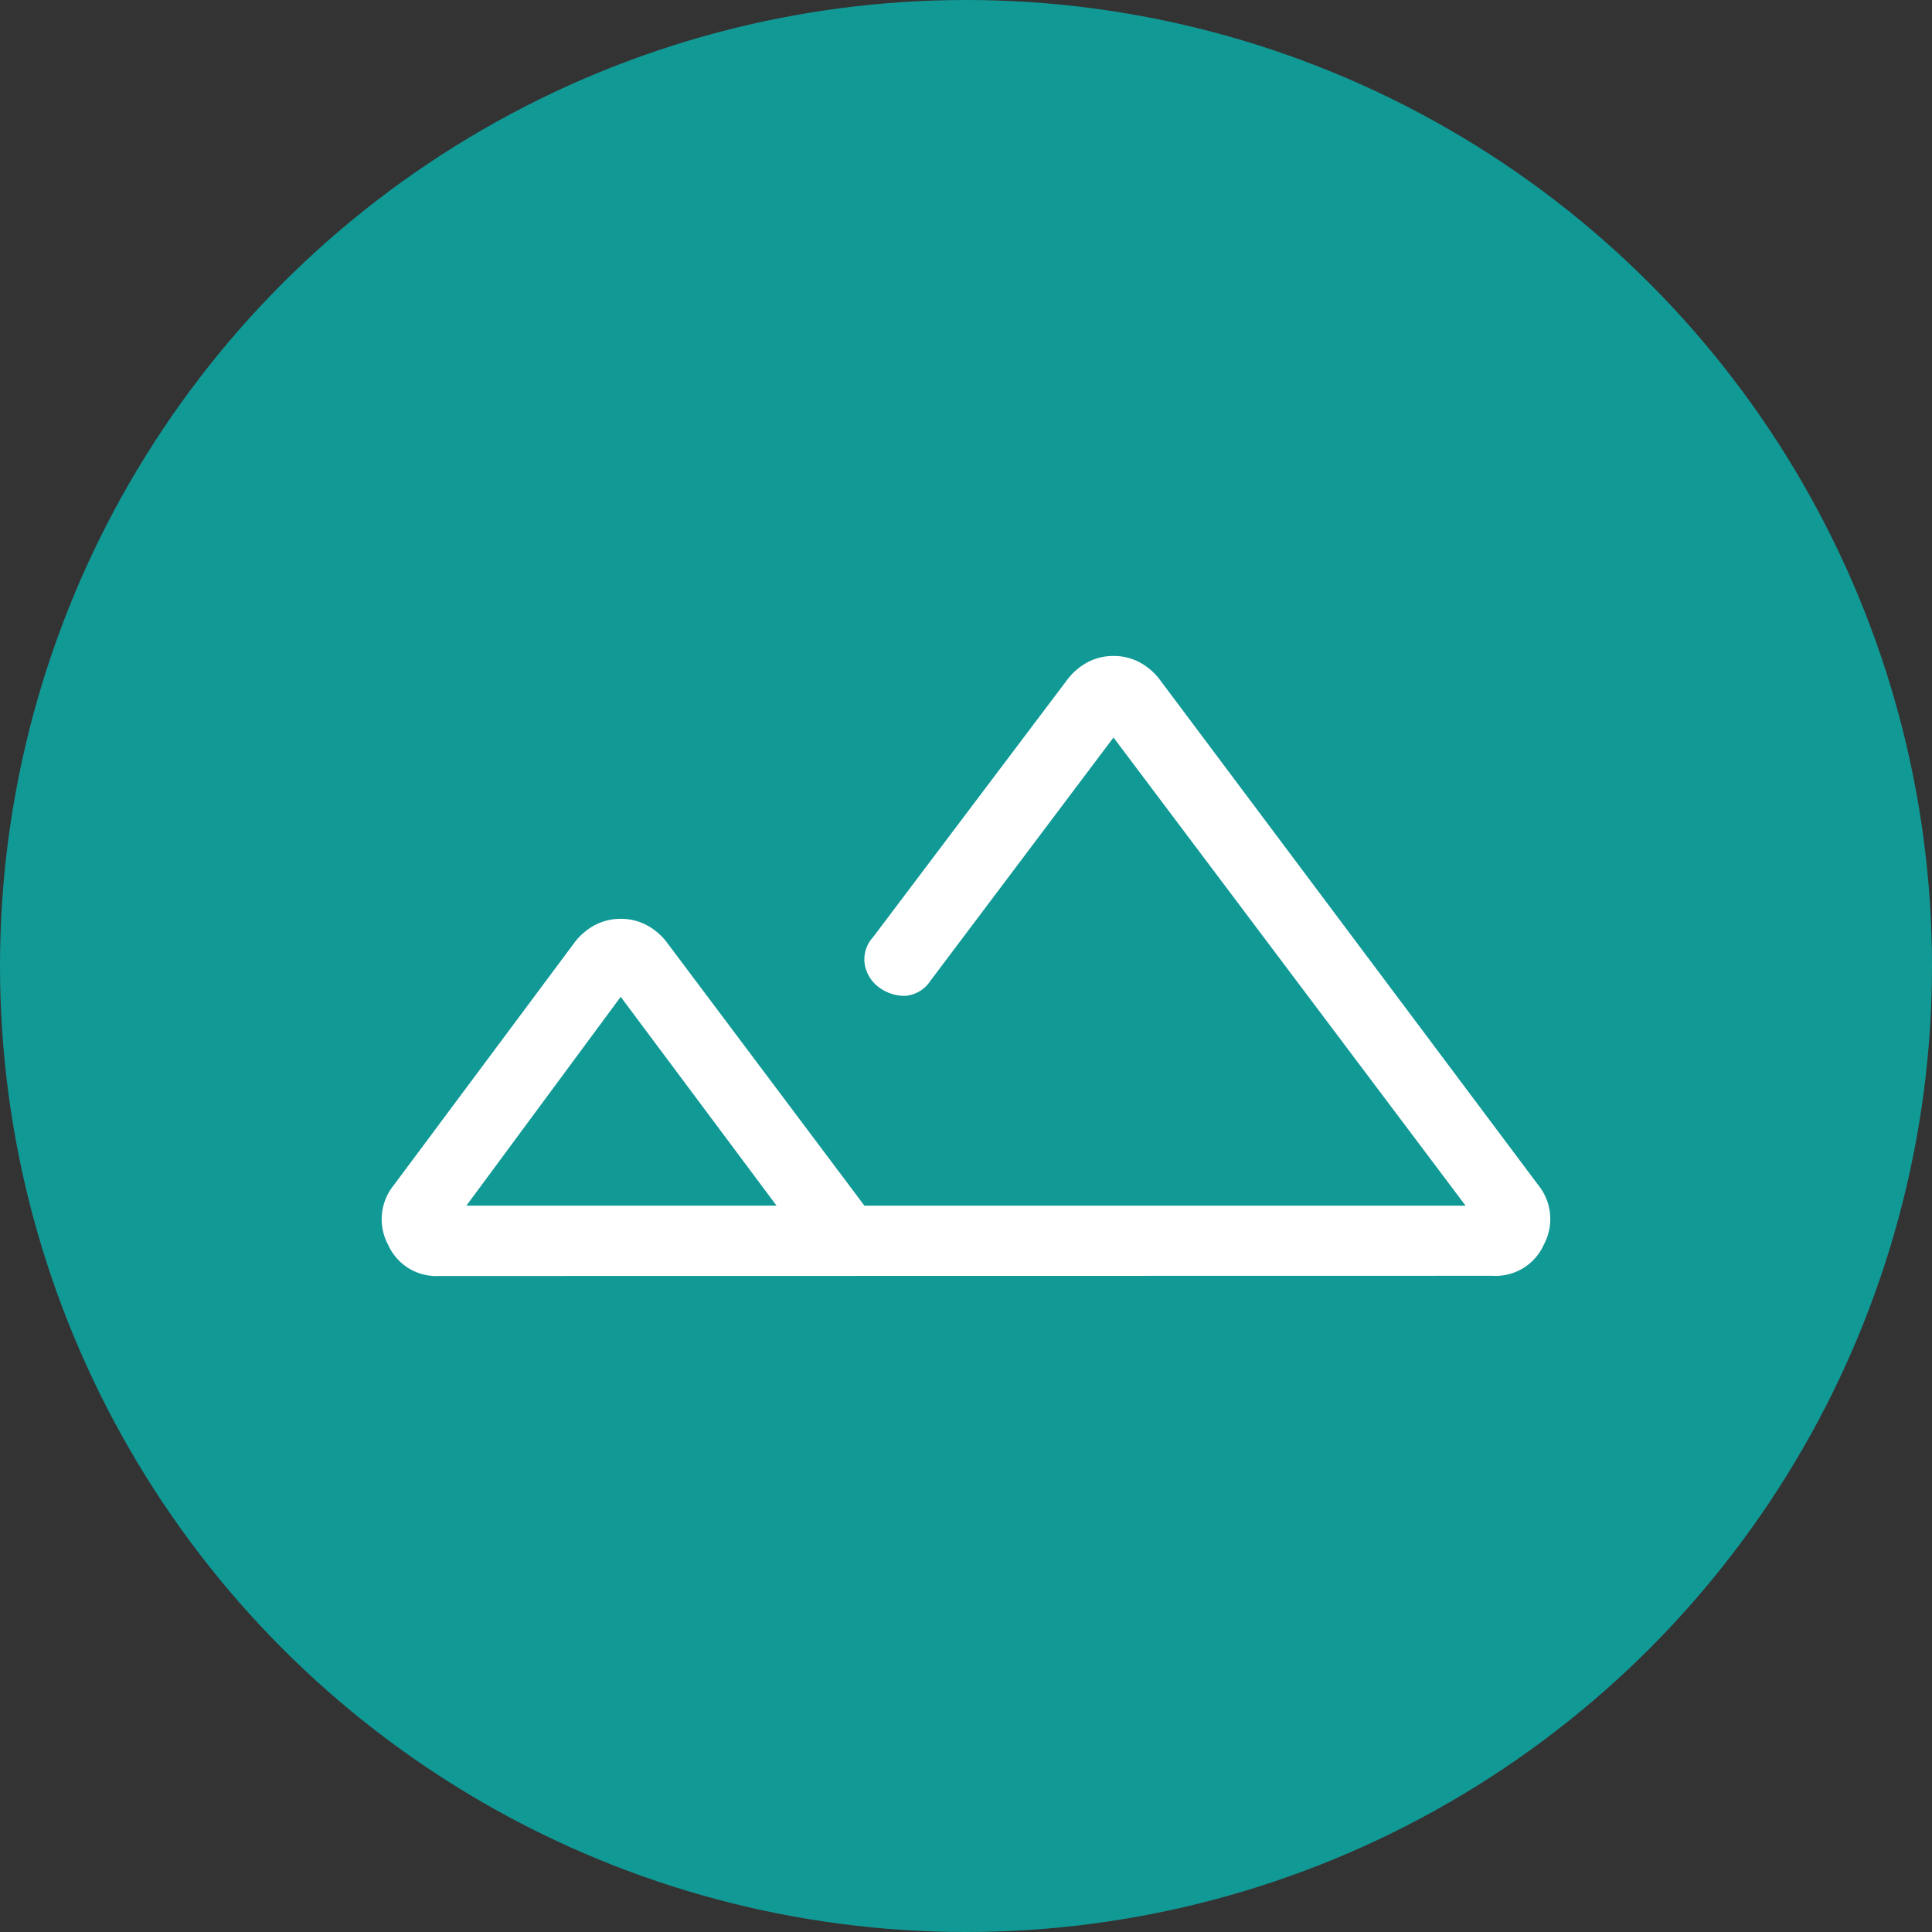
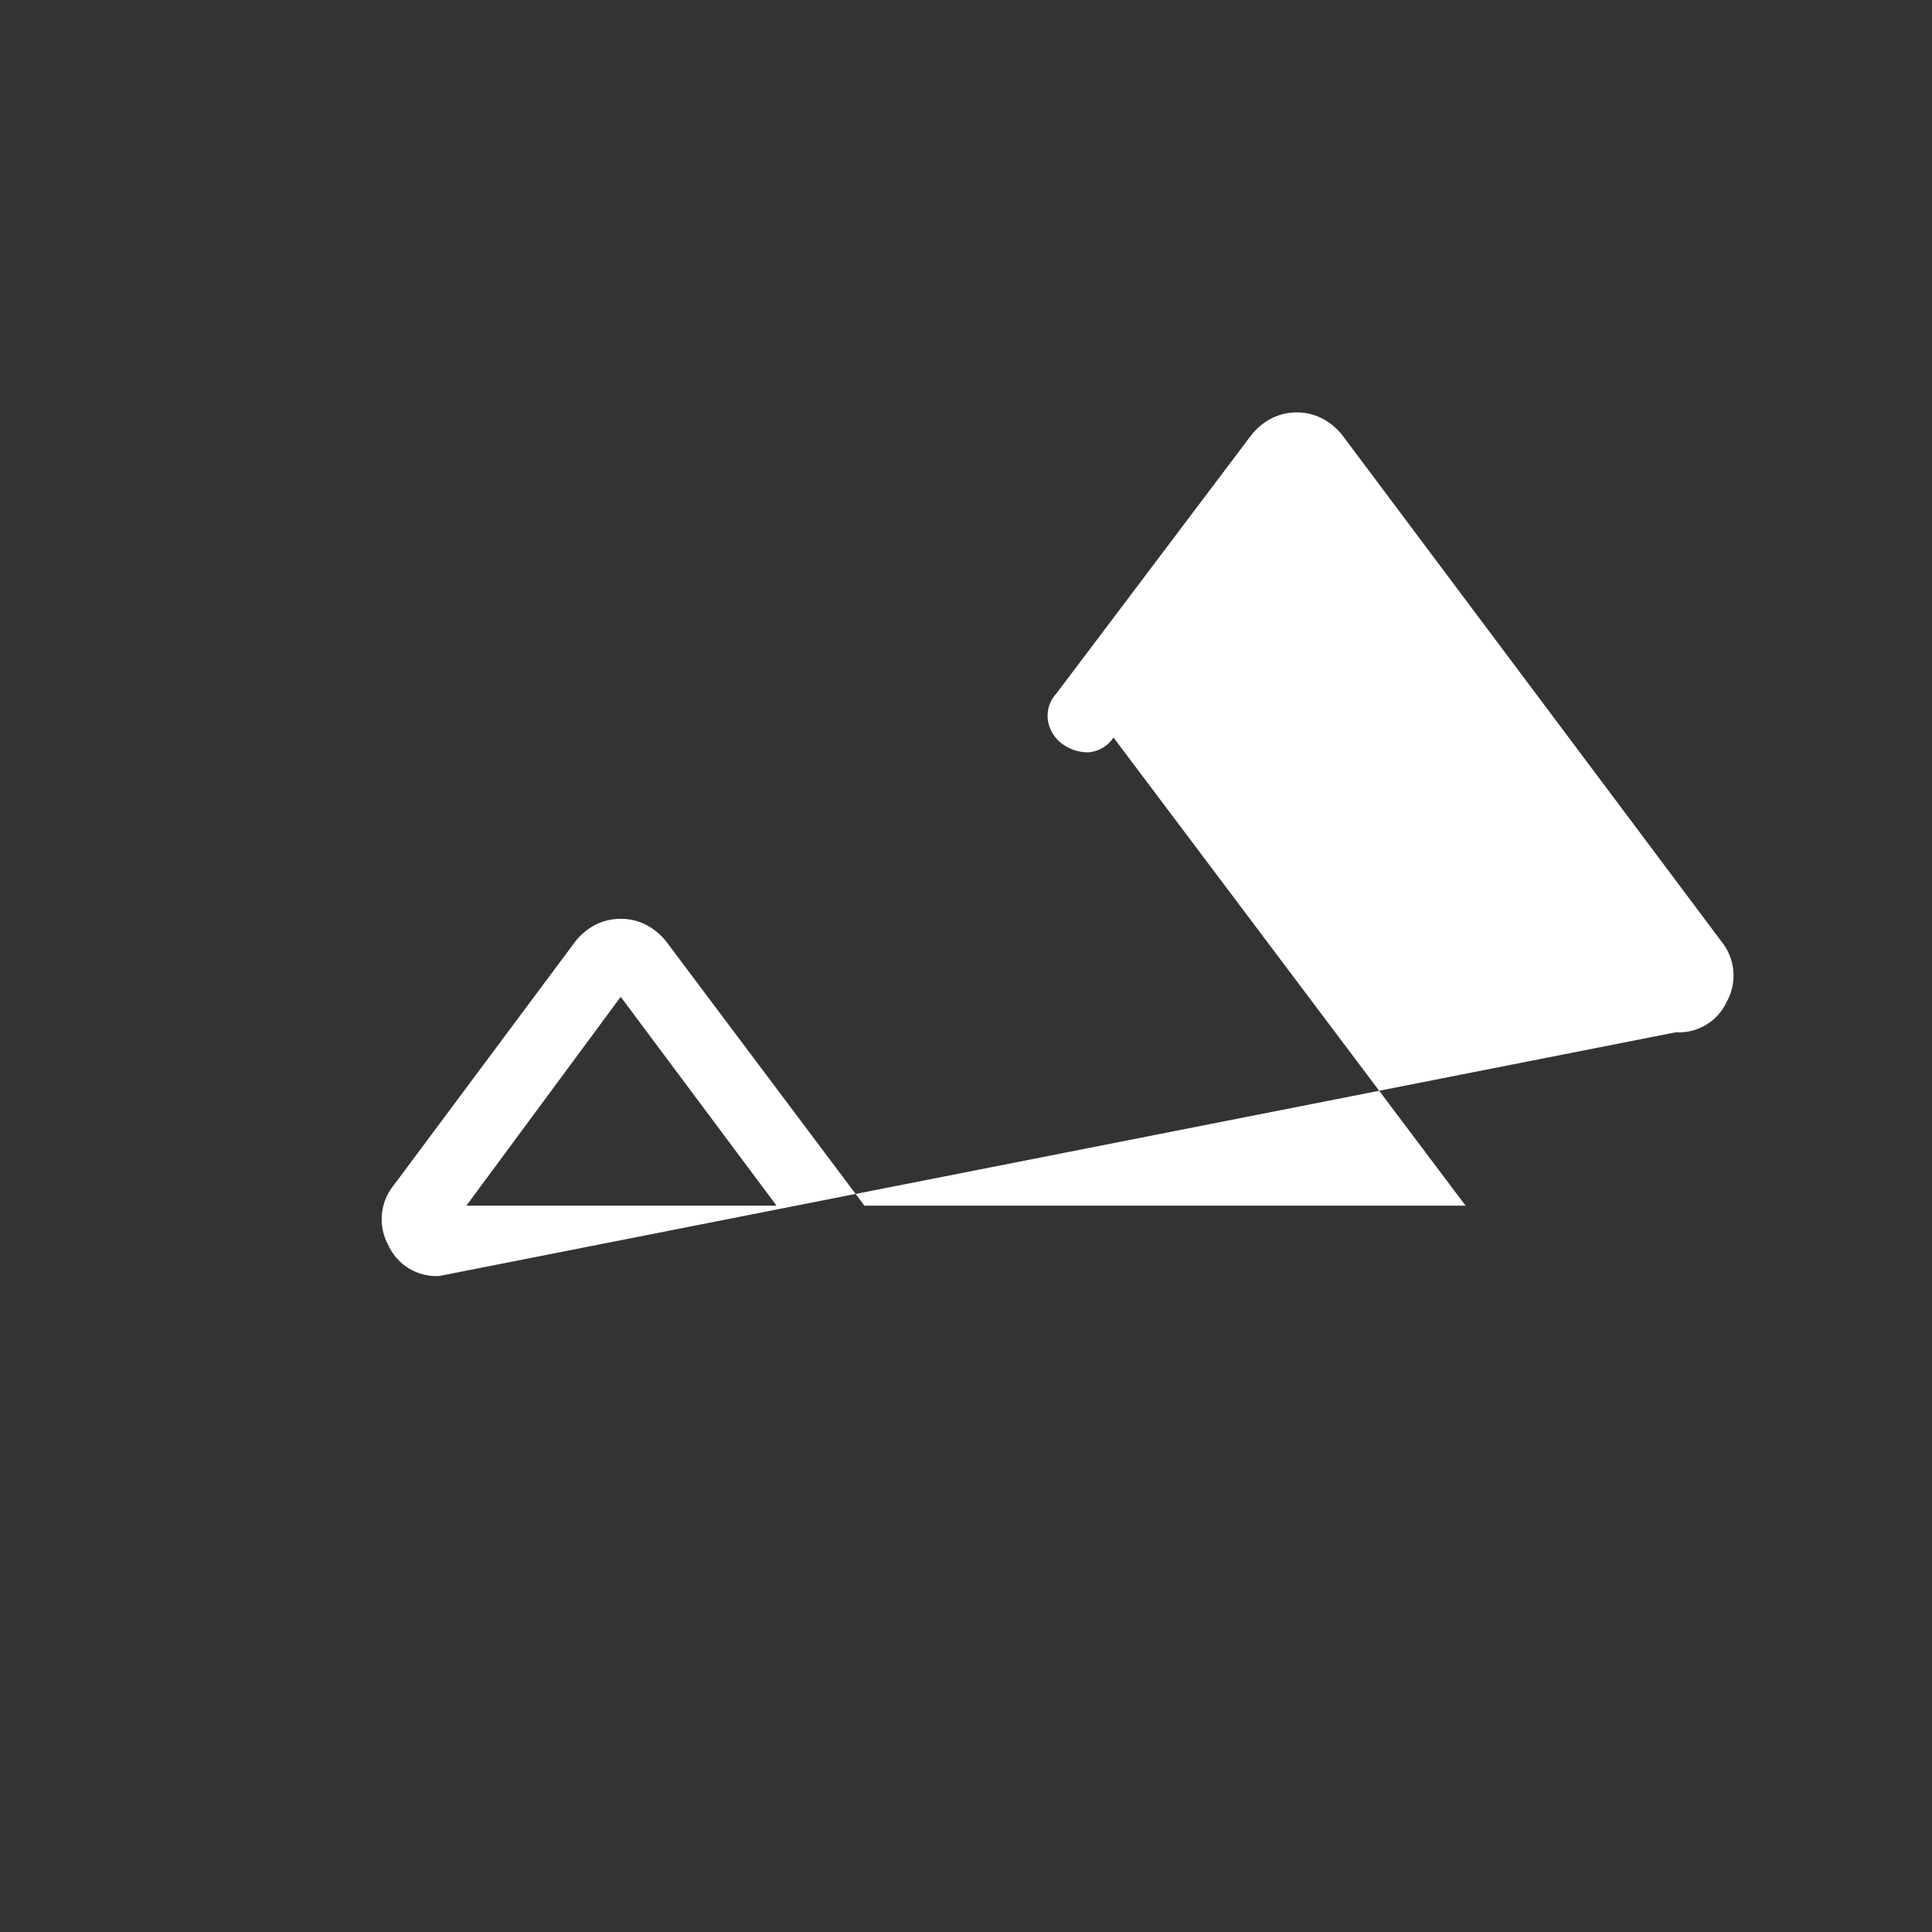
<svg xmlns="http://www.w3.org/2000/svg" width="62" height="62" viewBox="0 0 62 62">
  <rect x="0" y="0" width="62" height="62" fill="#333333" stroke="none" />
  <g id="Grupo_641" data-name="Grupo 641" transform="translate(-1080 -1283.5)">
-     <circle id="Elipse_20" data-name="Elipse 20" cx="31" cy="31" r="31" transform="translate(1080 1283.5)" fill="#119996" />
-     <path id="landscape_FILL0_wght200_GRAD0_opsz24" d="M149.876-612.334a1.693,1.693,0,0,1-1.643-1,1.732,1.732,0,0,1,.182-1.916l5.823-7.817a1.988,1.988,0,0,1,.667-.547,1.774,1.774,0,0,1,.793-.182,1.772,1.772,0,0,1,.792.182,1.988,1.988,0,0,1,.667.547l6.361,8.477h19.292l-11.3-15.025L165.63-621.8a1.061,1.061,0,0,1-.8.476,1.381,1.381,0,0,1-.8-.241,1.163,1.163,0,0,1-.491-.711,1.047,1.047,0,0,1,.256-.932l6.257-8.295a1.987,1.987,0,0,1,.667-.547,1.774,1.774,0,0,1,.793-.182,1.772,1.772,0,0,1,.793.182,1.987,1.987,0,0,1,.667.547l12.166,16.247a1.732,1.732,0,0,1,.182,1.916,1.693,1.693,0,0,1-1.643,1Zm14.86-2.259h0Zm-13.991,0h9.951l-5-6.7Zm0,0h0Z" transform="translate(944.223 1936.782)" fill="#fff" />
+     <path id="landscape_FILL0_wght200_GRAD0_opsz24" d="M149.876-612.334a1.693,1.693,0,0,1-1.643-1,1.732,1.732,0,0,1,.182-1.916l5.823-7.817a1.988,1.988,0,0,1,.667-.547,1.774,1.774,0,0,1,.793-.182,1.772,1.772,0,0,1,.792.182,1.988,1.988,0,0,1,.667.547l6.361,8.477h19.292l-11.3-15.025a1.061,1.061,0,0,1-.8.476,1.381,1.381,0,0,1-.8-.241,1.163,1.163,0,0,1-.491-.711,1.047,1.047,0,0,1,.256-.932l6.257-8.295a1.987,1.987,0,0,1,.667-.547,1.774,1.774,0,0,1,.793-.182,1.772,1.772,0,0,1,.793.182,1.987,1.987,0,0,1,.667.547l12.166,16.247a1.732,1.732,0,0,1,.182,1.916,1.693,1.693,0,0,1-1.643,1Zm14.86-2.259h0Zm-13.991,0h9.951l-5-6.7Zm0,0h0Z" transform="translate(944.223 1936.782)" fill="#fff" />
  </g>
</svg>